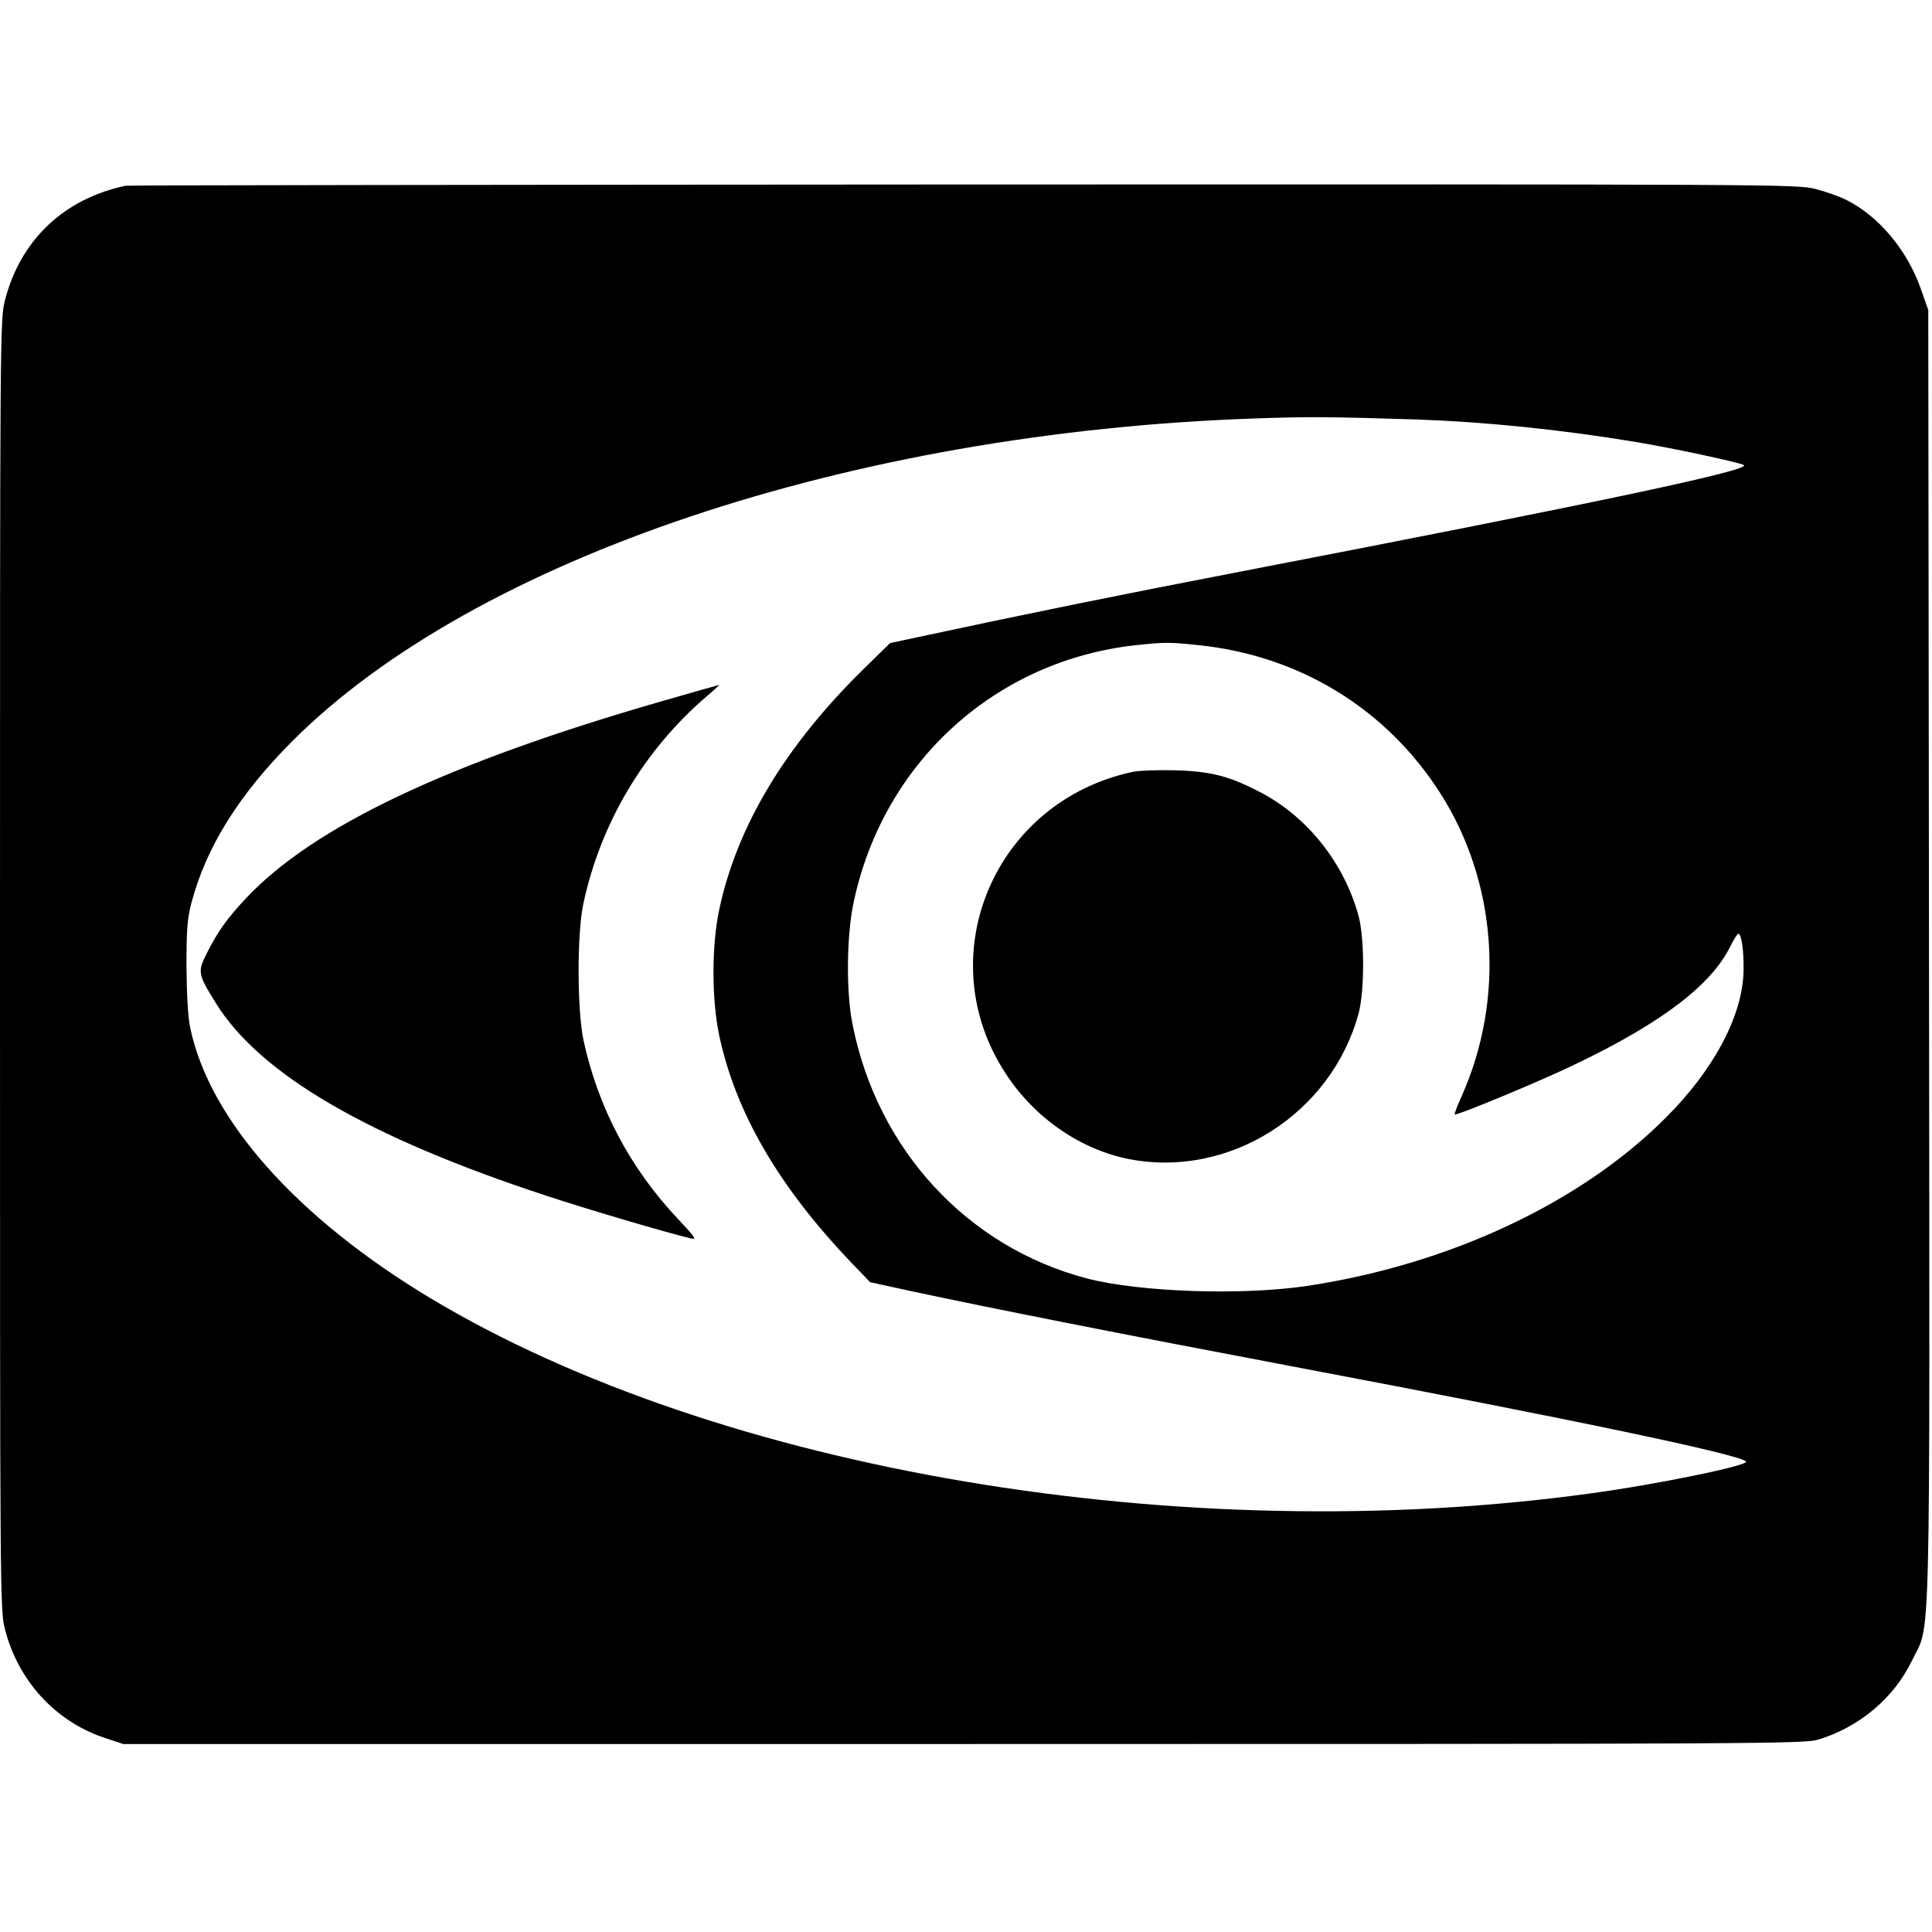
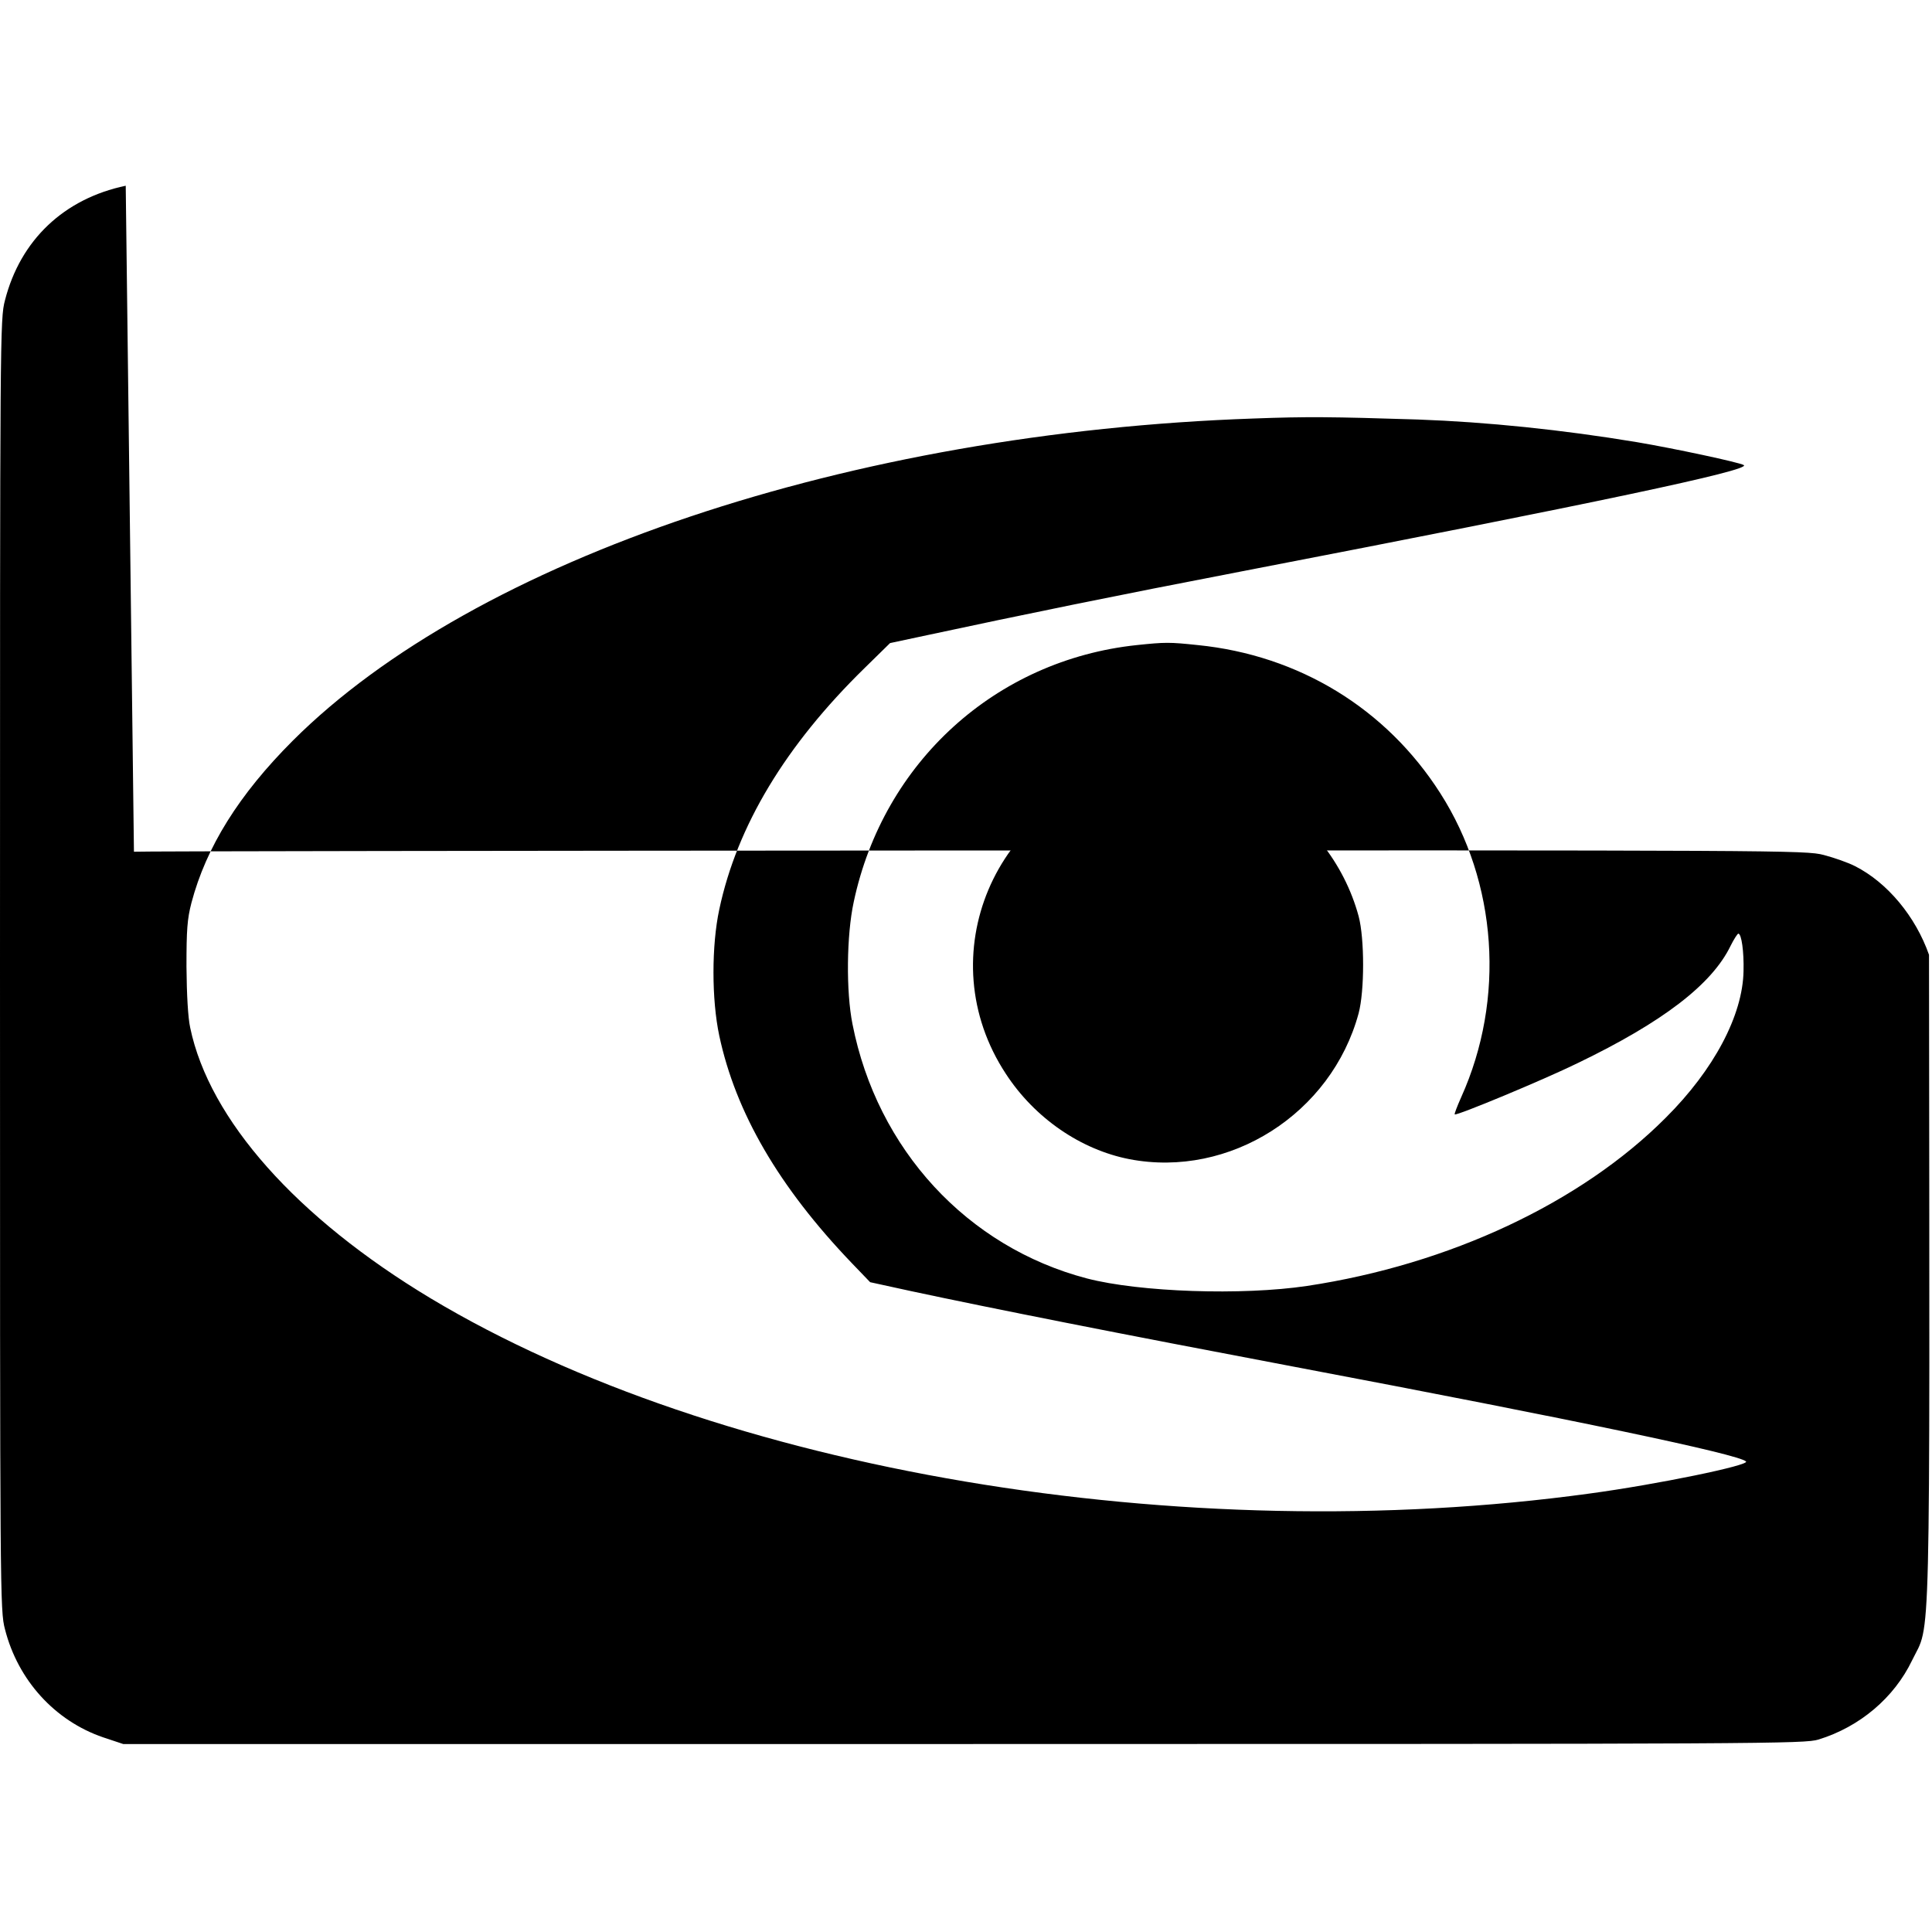
<svg xmlns="http://www.w3.org/2000/svg" version="1.0" width="776pt" height="776pt" viewBox="0 0 776 776" preserveAspectRatio="xMidYMid meet">
  <g transform="translate(0,776) scale(0.1,-0.1)" fill="#000000" stroke="none">
-     <path d="M505 7014 c-248 -52 -423 -218 -485 -460 -20 -76 -20 -122 -20 -2669 0 -2548 0 -2593 20 -2669 52 -205 201 -368 394 -434 l81 -27 3375 0 c3246 0 3377 1 3434 18 166 51 304 168 376 318 76 158 71 -56 68 2834 l-3 2590 -30 85 c-54 154 -167 290 -297 356 -27 14 -84 34 -126 45 -74 19 -144 19 -3421 18 -1840 -1 -3355 -3 -3366 -5z m5190 -939 c277 -10 579 -41 880 -91 148 -25 411 -81 429 -92 33 -20 -597 -153 -2017 -427 -504 -97 -880 -174 -1262 -256 l-150 -32 -103 -101 c-317 -310 -512 -634 -583 -969 -31 -144 -31 -361 0 -507 66 -309 239 -607 532 -913 l74 -77 165 -36 c332 -71 822 -168 1540 -304 1131 -214 1783 -351 1813 -380 17 -15 -355 -92 -629 -129 -1634 -224 -3498 91 -4654 784 -539 324 -889 718 -966 1087 -9 41 -14 133 -15 245 0 149 3 191 20 257 59 223 190 434 407 651 733 732 2241 1238 3859 1294 215 8 312 7 660 -4z m-884 -906 c407 -41 757 -255 974 -595 229 -358 262 -826 84 -1221 -16 -36 -28 -67 -26 -69 6 -7 355 138 494 206 342 165 539 316 614 471 13 26 27 48 31 49 13 0 23 -73 21 -150 -3 -178 -119 -397 -313 -590 -340 -341 -869 -589 -1440 -675 -261 -39 -672 -25 -884 30 -481 126 -843 518 -942 1022 -26 130 -24 356 5 490 119 562 571 972 1137 1032 115 12 131 12 245 0z" />
-     <path d="M2660 4944 c-859 -247 -1400 -503 -1671 -791 -77 -82 -114 -134 -158 -221 -38 -75 -37 -84 36 -201 177 -286 612 -539 1328 -774 170 -56 479 -147 579 -171 26 -6 20 2 -50 77 -193 204 -321 447 -380 717 -26 120 -27 429 -1 550 70 327 246 621 501 838 27 23 47 42 45 41 -2 0 -105 -29 -229 -65z" />
+     <path d="M505 7014 c-248 -52 -423 -218 -485 -460 -20 -76 -20 -122 -20 -2669 0 -2548 0 -2593 20 -2669 52 -205 201 -368 394 -434 l81 -27 3375 0 c3246 0 3377 1 3434 18 166 51 304 168 376 318 76 158 71 -56 68 2834 c-54 154 -167 290 -297 356 -27 14 -84 34 -126 45 -74 19 -144 19 -3421 18 -1840 -1 -3355 -3 -3366 -5z m5190 -939 c277 -10 579 -41 880 -91 148 -25 411 -81 429 -92 33 -20 -597 -153 -2017 -427 -504 -97 -880 -174 -1262 -256 l-150 -32 -103 -101 c-317 -310 -512 -634 -583 -969 -31 -144 -31 -361 0 -507 66 -309 239 -607 532 -913 l74 -77 165 -36 c332 -71 822 -168 1540 -304 1131 -214 1783 -351 1813 -380 17 -15 -355 -92 -629 -129 -1634 -224 -3498 91 -4654 784 -539 324 -889 718 -966 1087 -9 41 -14 133 -15 245 0 149 3 191 20 257 59 223 190 434 407 651 733 732 2241 1238 3859 1294 215 8 312 7 660 -4z m-884 -906 c407 -41 757 -255 974 -595 229 -358 262 -826 84 -1221 -16 -36 -28 -67 -26 -69 6 -7 355 138 494 206 342 165 539 316 614 471 13 26 27 48 31 49 13 0 23 -73 21 -150 -3 -178 -119 -397 -313 -590 -340 -341 -869 -589 -1440 -675 -261 -39 -672 -25 -884 30 -481 126 -843 518 -942 1022 -26 130 -24 356 5 490 119 562 571 972 1137 1032 115 12 131 12 245 0z" />
    <path d="M4551 4660 c-558 -118 -821 -741 -511 -1213 116 -178 301 -305 497 -343 402 -77 811 183 920 586 24 90 24 300 0 390 -58 214 -206 400 -397 499 -123 64 -197 83 -340 87 -69 2 -145 -1 -169 -6z" />
  </g>
</svg>